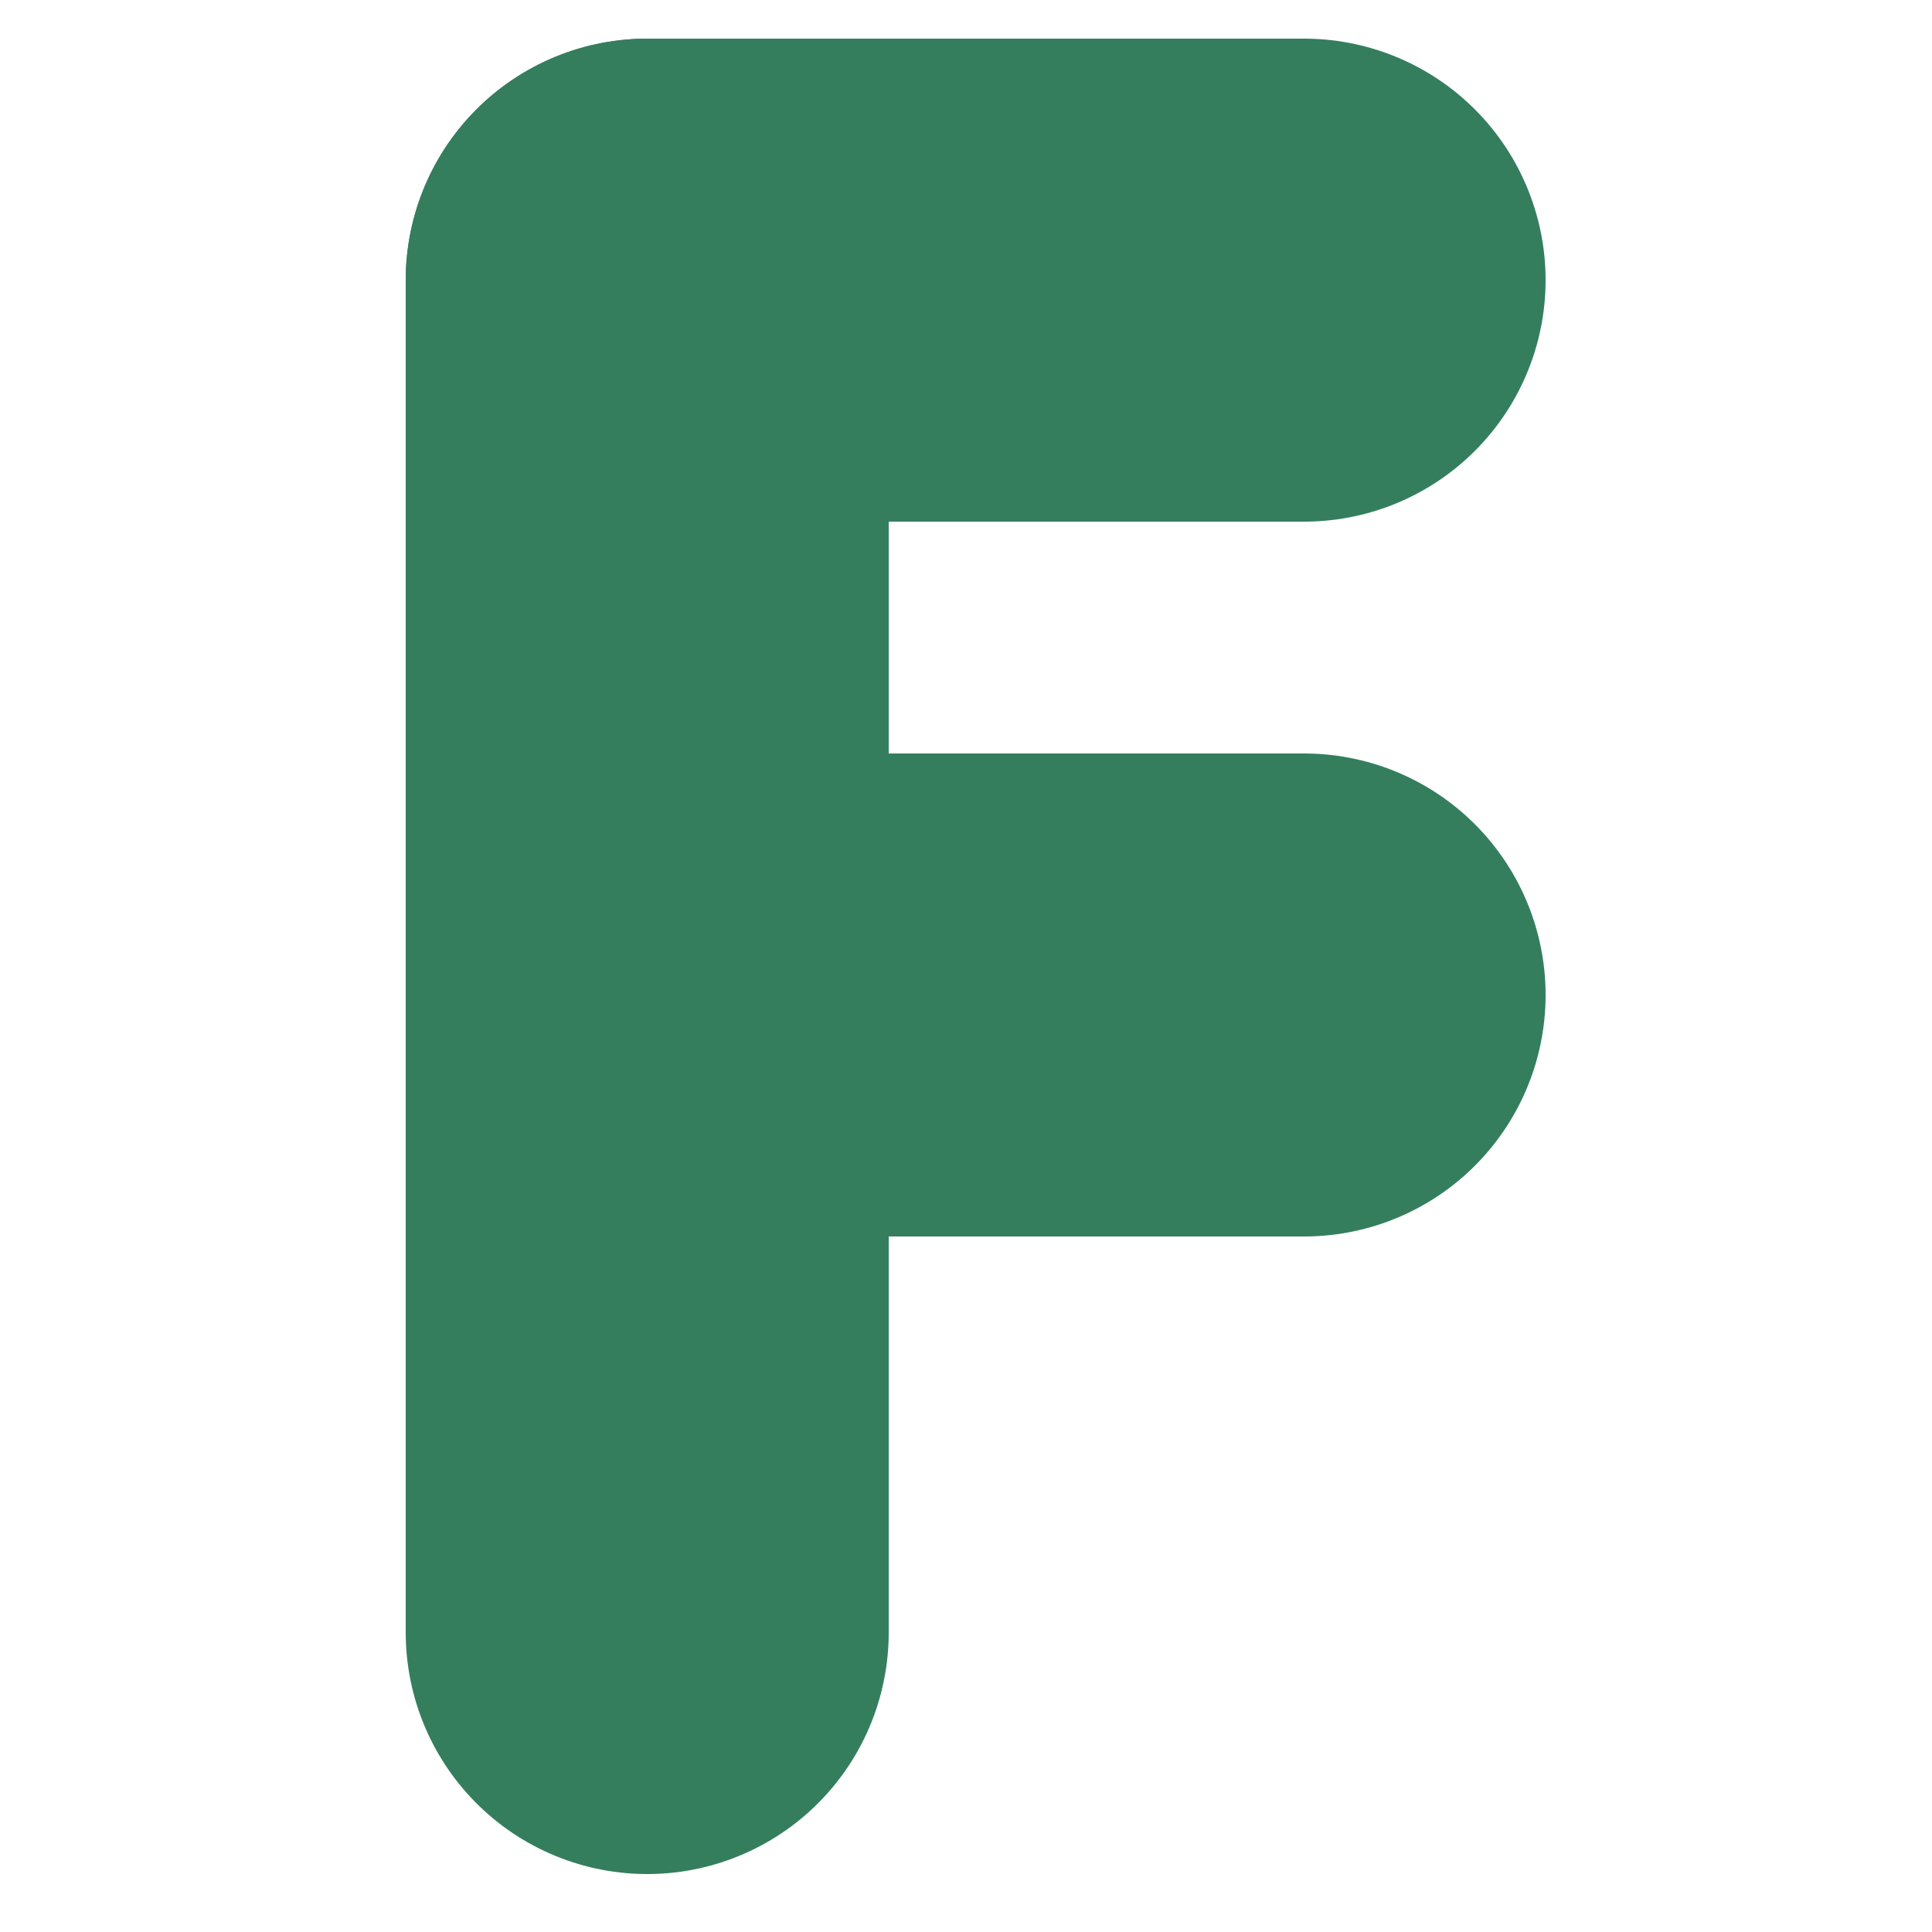
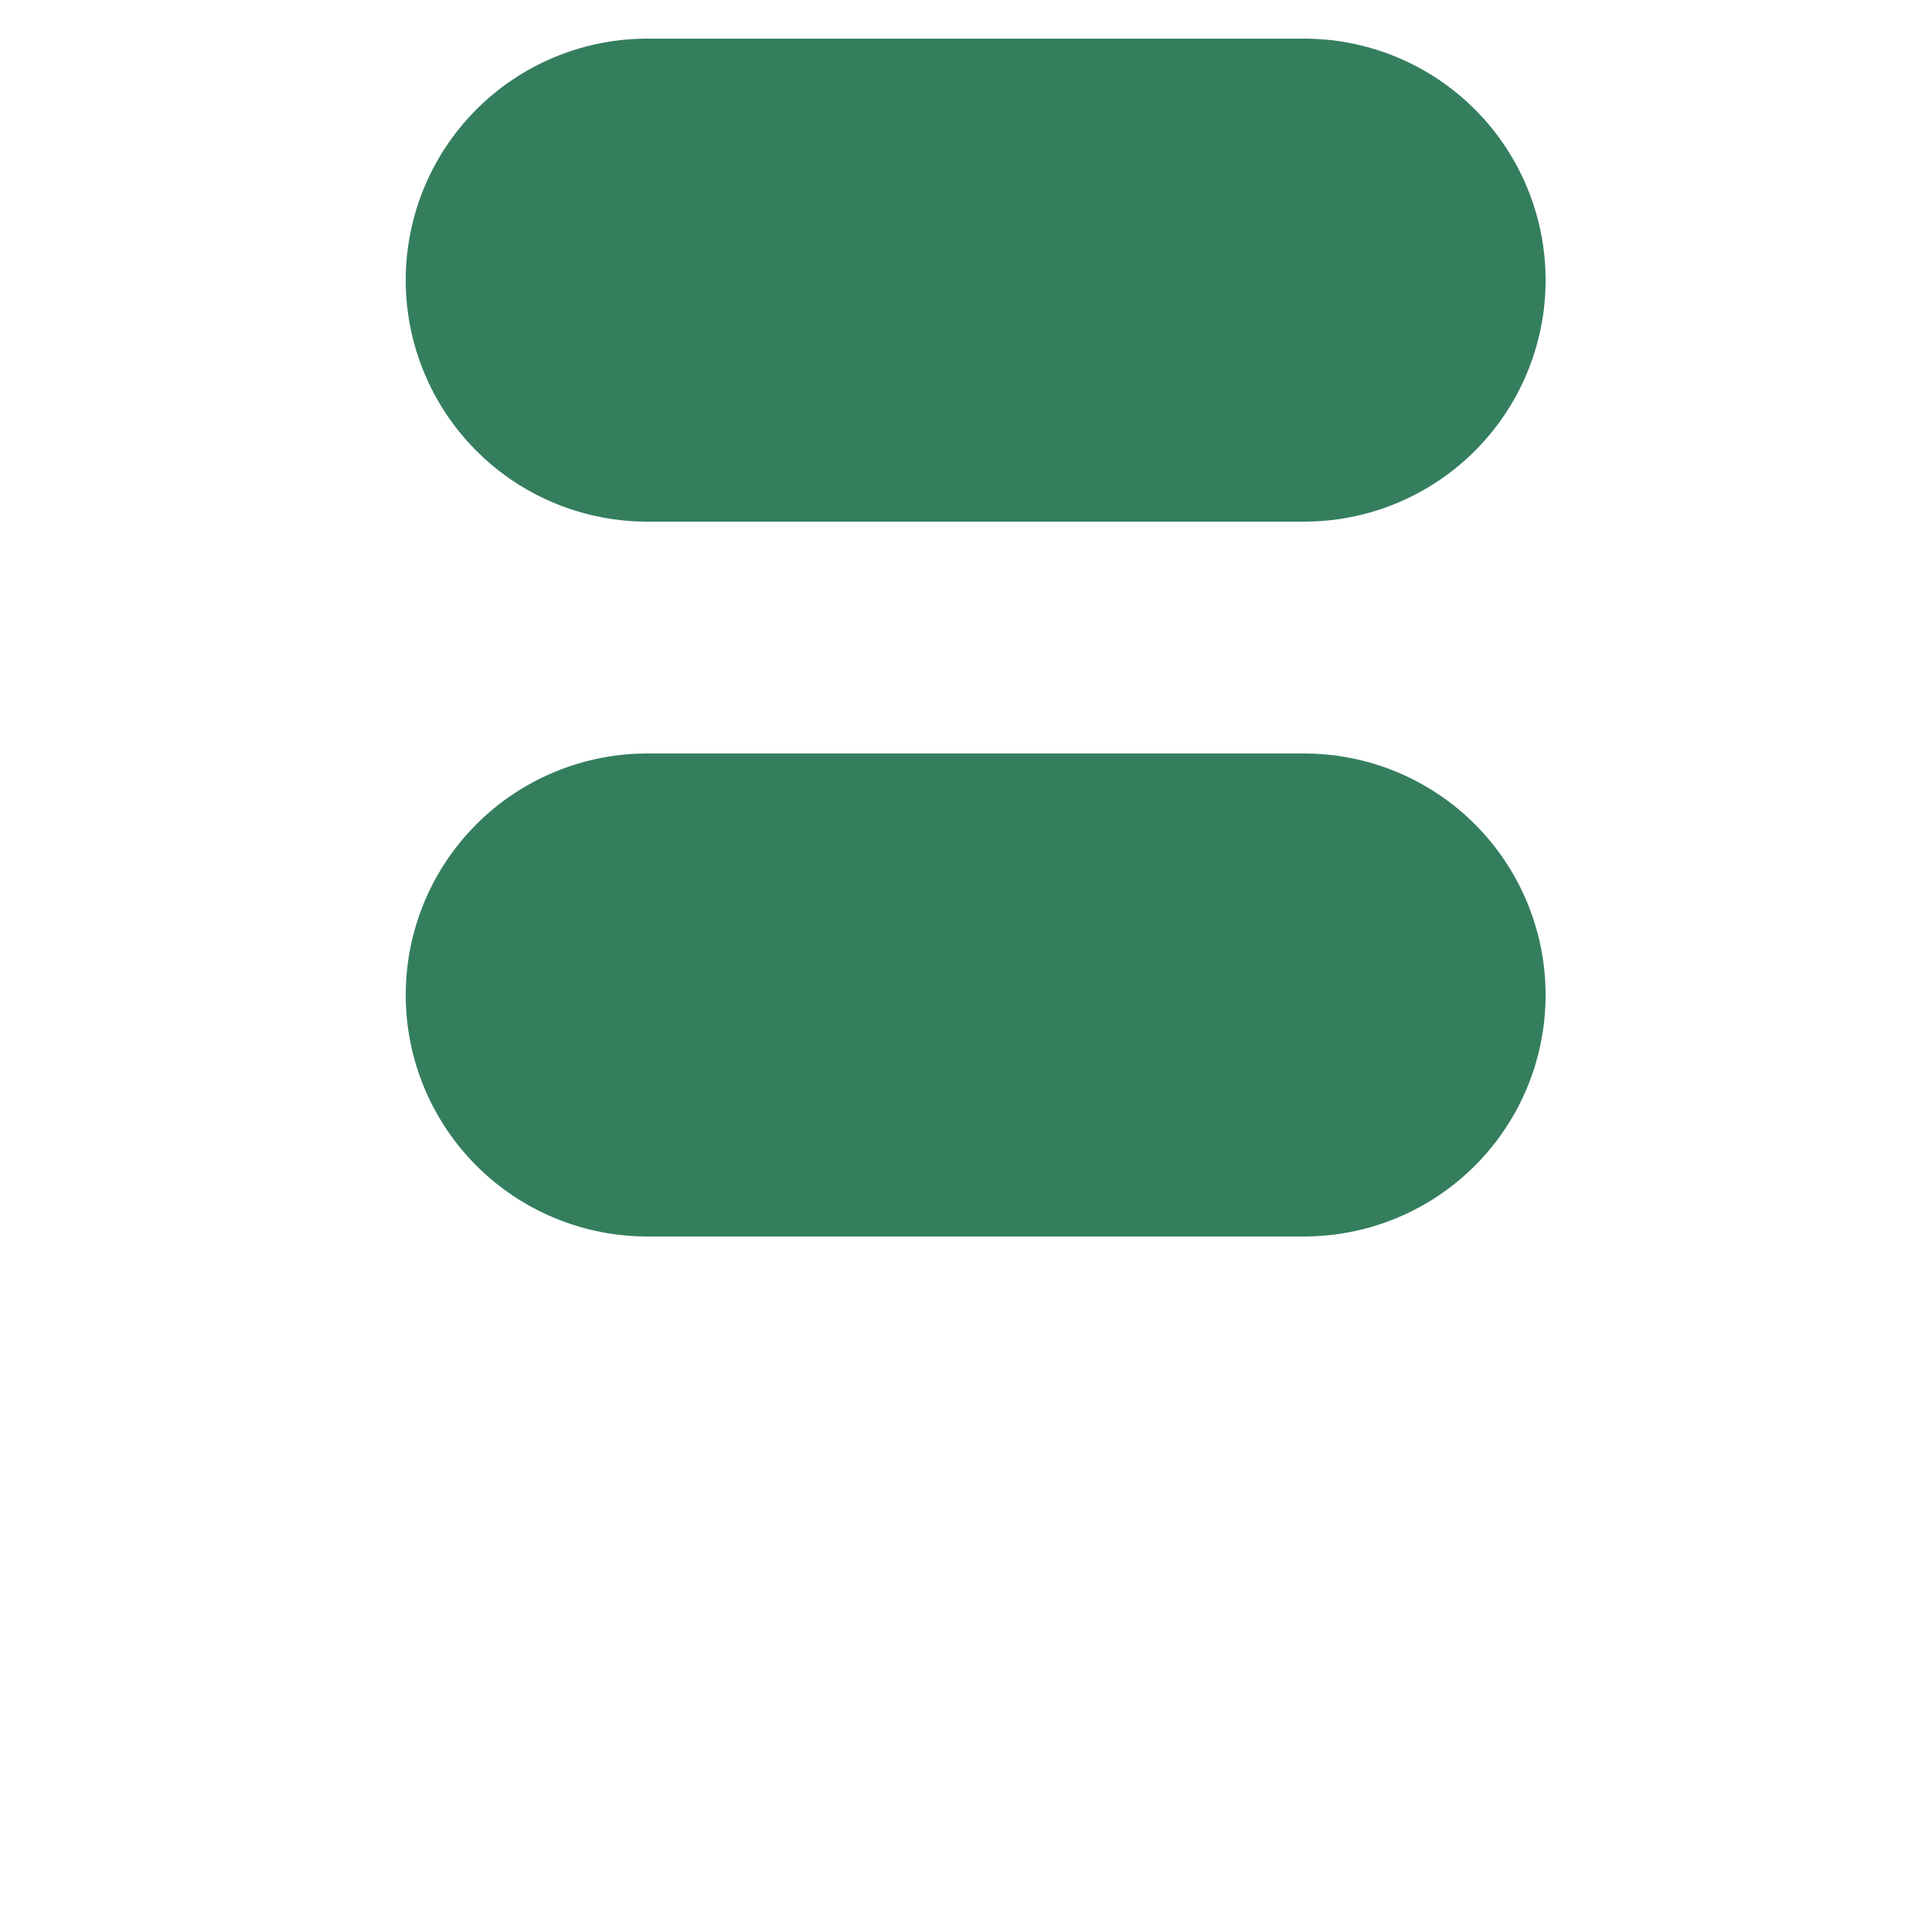
<svg xmlns="http://www.w3.org/2000/svg" width="100" height="100" viewBox="0 0 100 100" fill="none">
-   <line x1="33.5" y1="14.5" x2="33.5" y2="84.5" stroke="#347E5E" stroke-width="25" stroke-linecap="round" />
  <line x1="67.5" y1="14.5" x2="33.5" y2="14.5" stroke="#347E5E" stroke-width="25" stroke-linecap="round" />
  <line x1="67.5" y1="51.5" x2="33.5" y2="51.5" stroke="#347E5E" stroke-width="25" stroke-linecap="round" />
</svg>